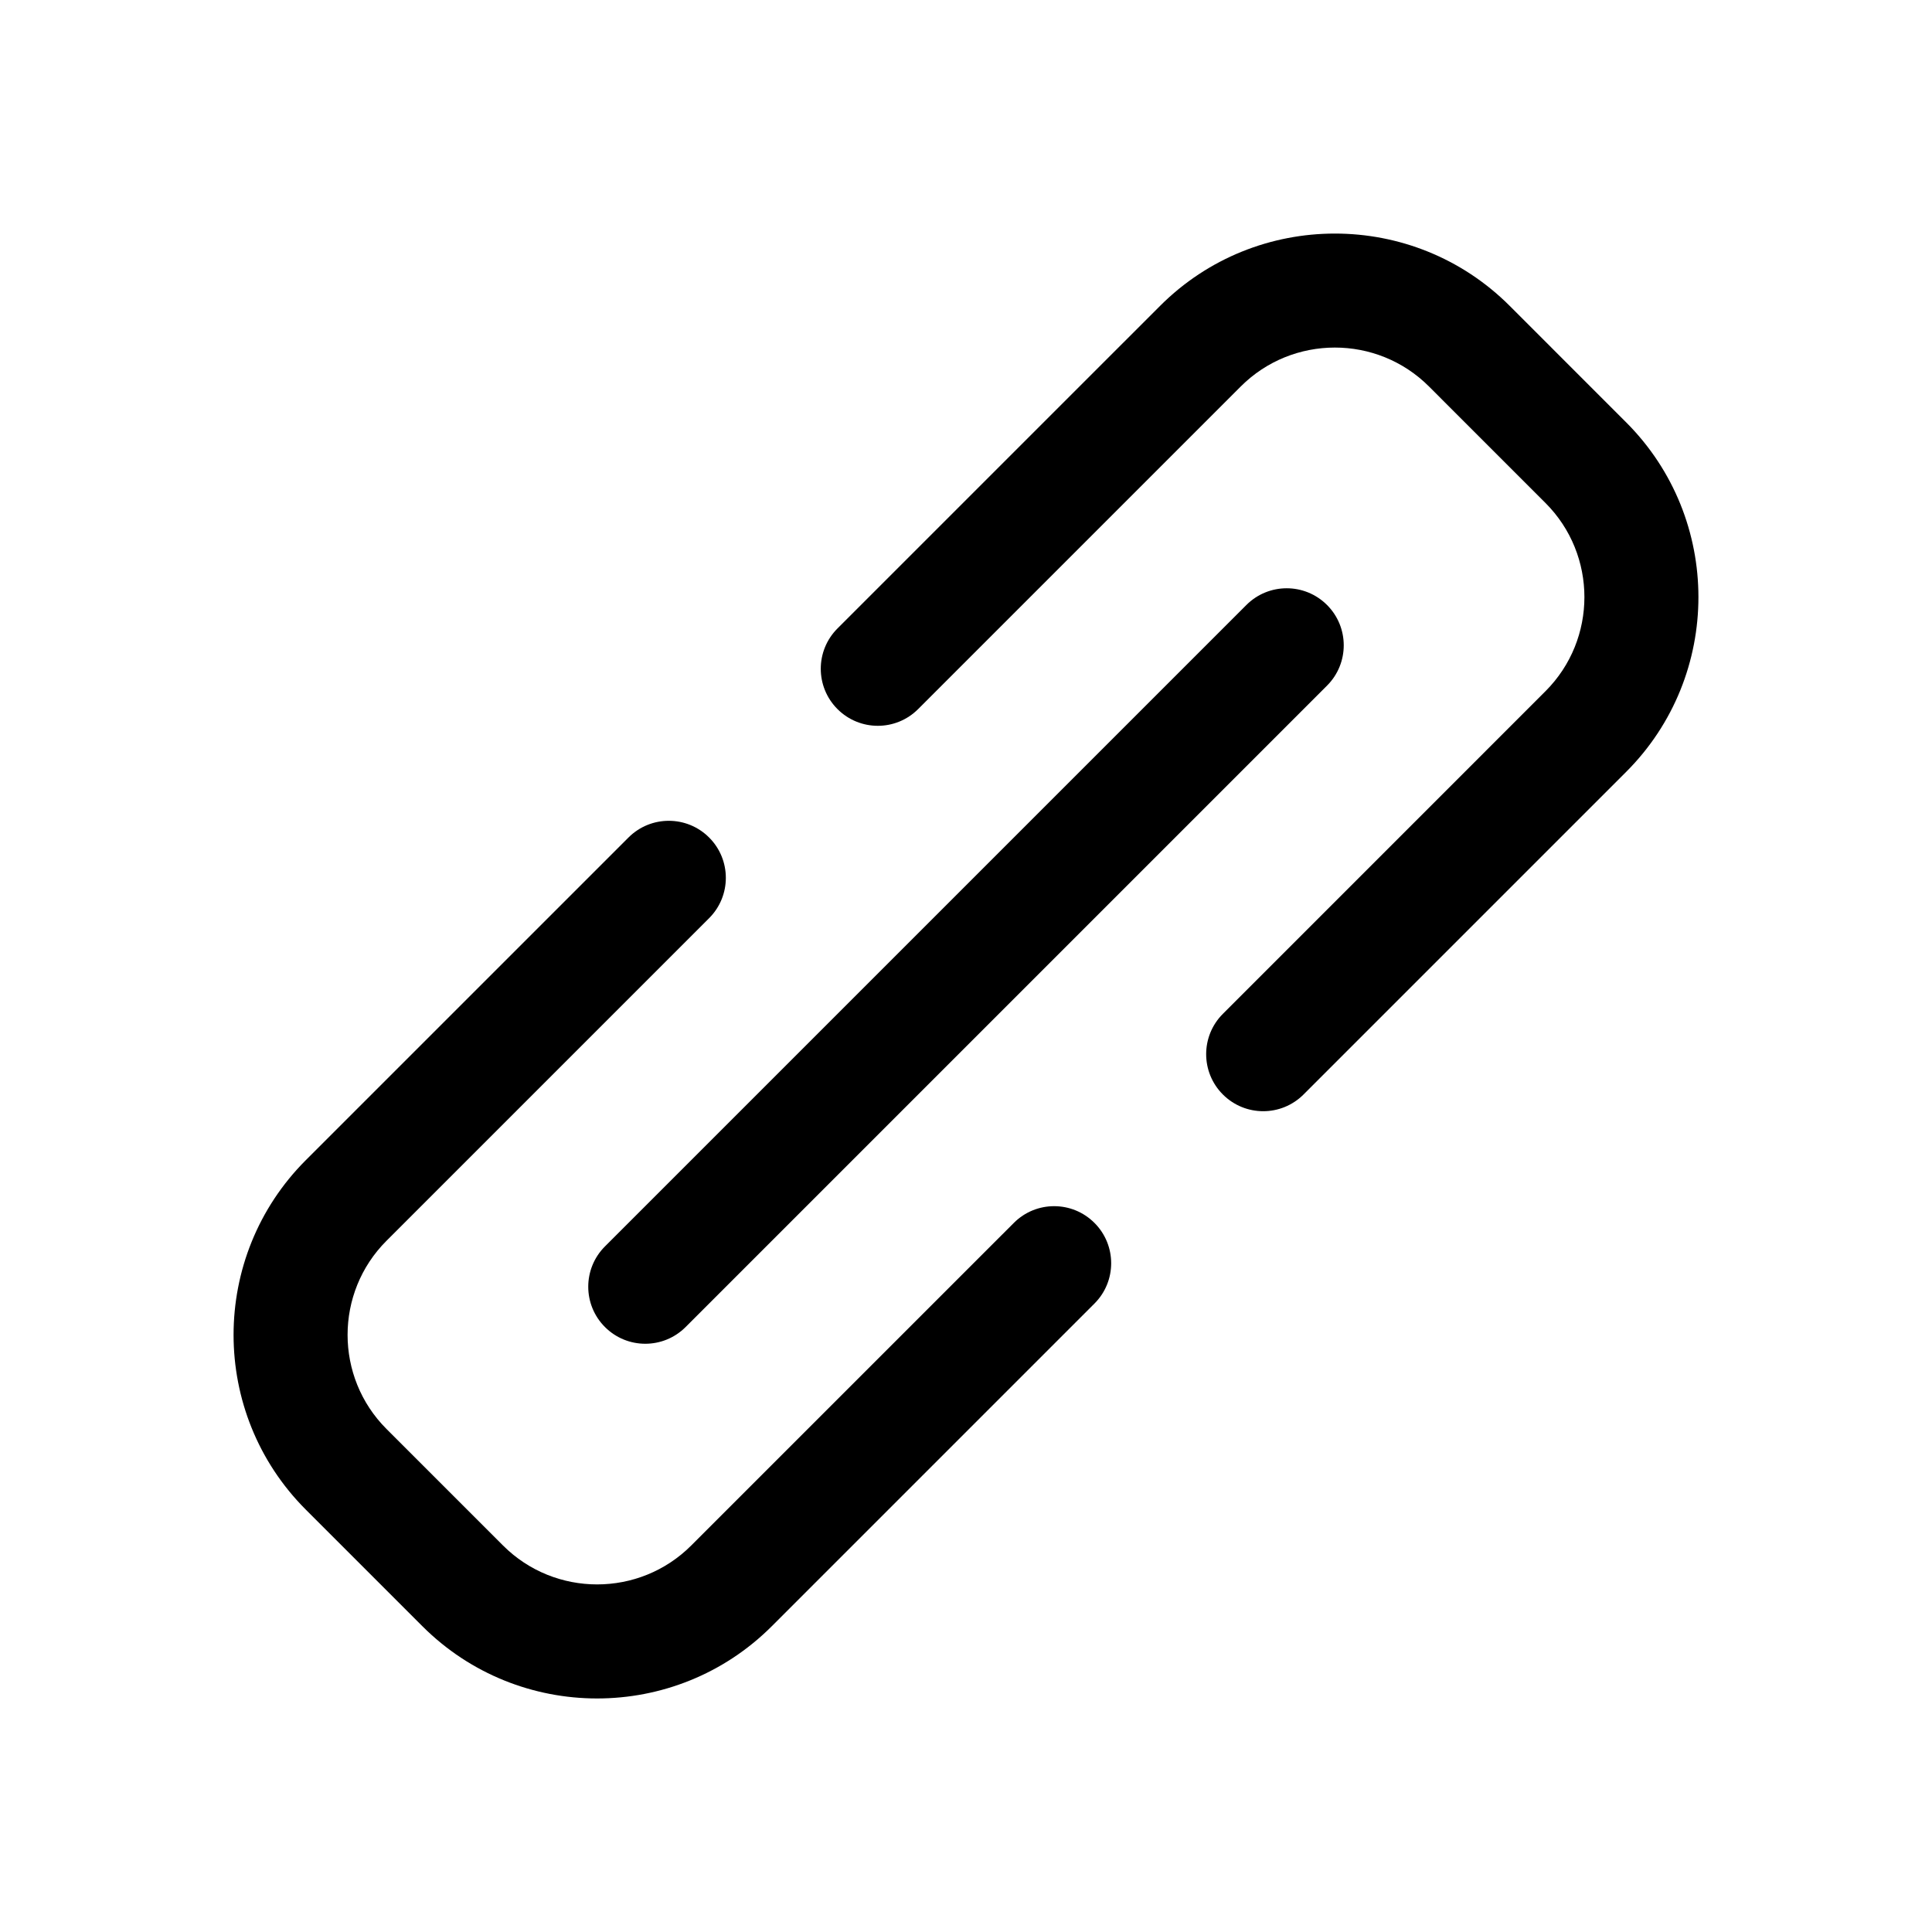
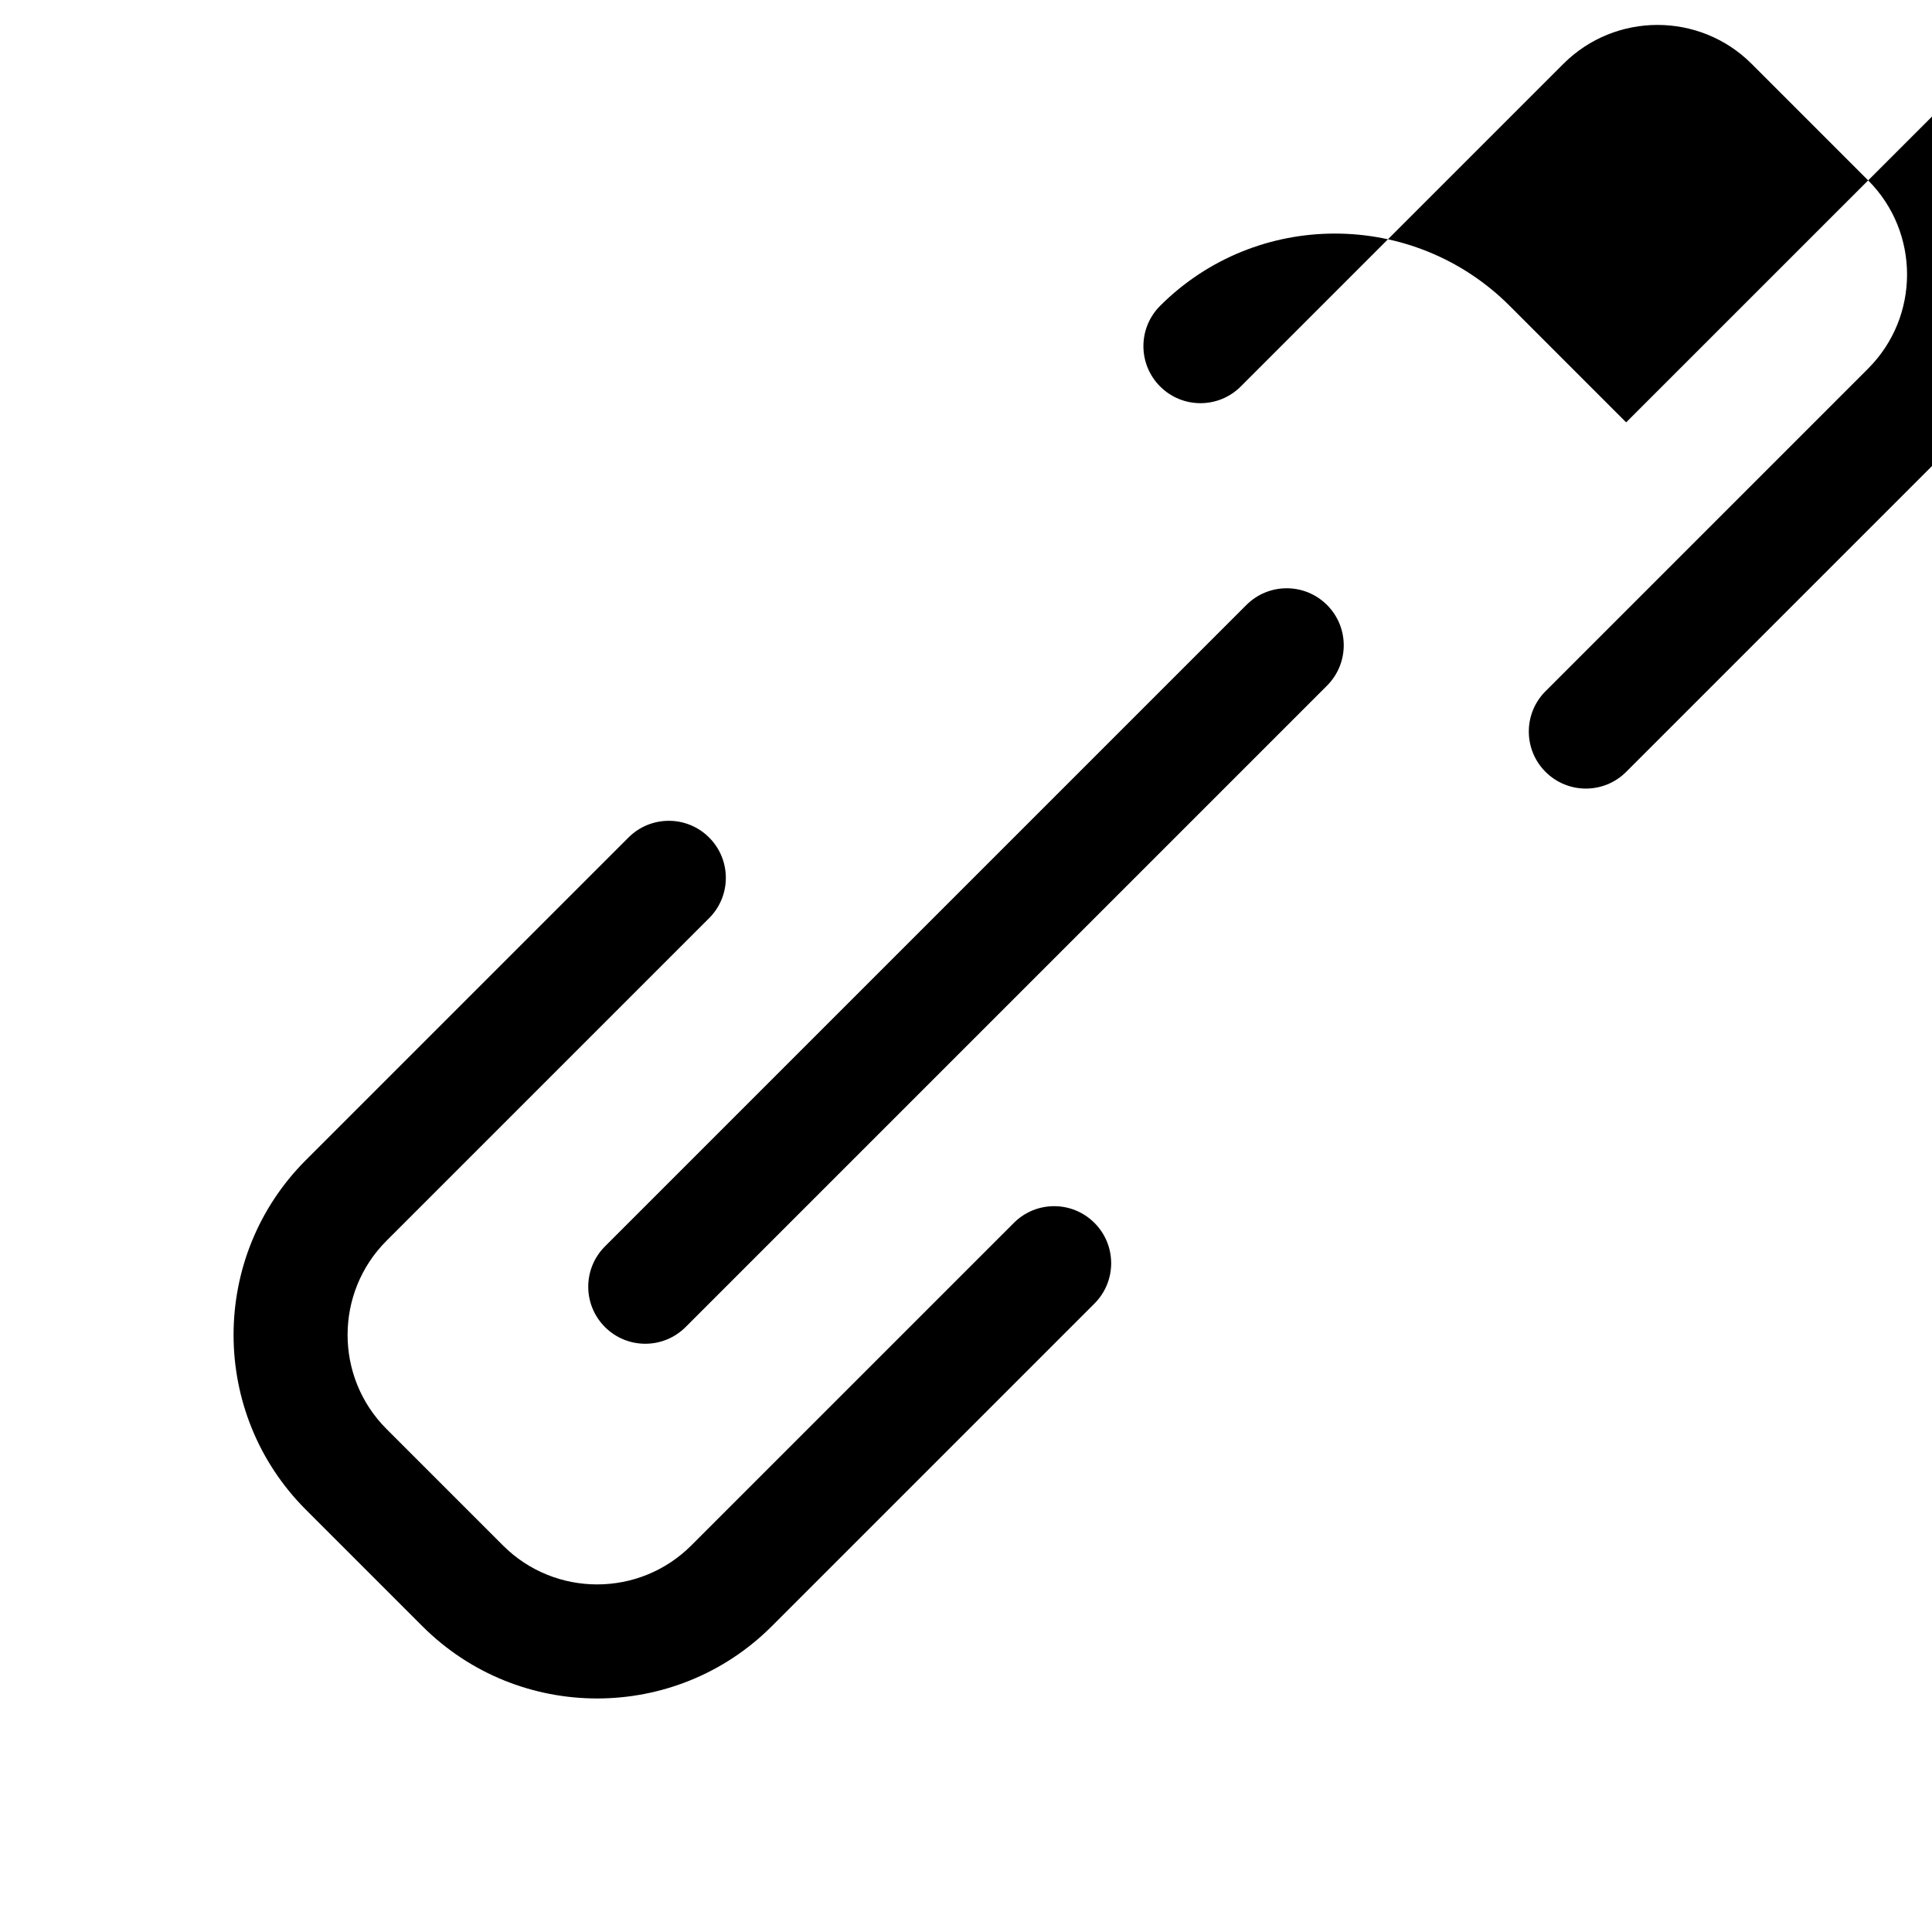
<svg xmlns="http://www.w3.org/2000/svg" fill="#000000" width="800px" height="800px" version="1.1" viewBox="144 144 512 512">
-   <path d="m574.95 255.93-30.879-30.883c-25.531-25.531-67.086-25.531-92.625 0l-85.504 85.5c-5.906 5.898-5.906 15.473 0 21.371 5.906 5.906 15.469 5.906 21.371 0l85.5-85.5c13.75-13.742 36.117-13.75 49.879 0l30.879 30.883c13.75 13.75 13.75 36.125 0 49.871l-85.496 85.508c-5.906 5.898-5.906 15.473 0 21.371 2.953 2.953 6.82 4.43 10.688 4.43 3.863 0 7.734-1.477 10.688-4.43l85.5-85.5c25.531-25.535 25.531-67.082 0-92.621zm-162.27 212.15-85.5 85.496c-13.75 13.742-36.113 13.75-49.871 0l-30.883-30.883c-13.75-13.75-13.75-36.125 0-49.871l85.5-85.5c5.906-5.898 5.906-15.473 0-21.371-5.906-5.906-15.469-5.906-21.371 0l-85.508 85.5c-25.531 25.531-25.531 67.082 0 92.621l30.883 30.883c12.766 12.766 29.539 19.156 46.309 19.156 16.766 0 33.539-6.387 46.305-19.156l85.5-85.5c5.906-5.898 5.906-15.473 0-21.371-5.898-5.91-15.465-5.91-21.363-0.004zm-108.36 27.598c2.953 2.953 6.82 4.43 10.688 4.43 3.863 0 7.734-1.477 10.688-4.43l169.98-169.98c5.906-5.898 5.906-15.473 0-21.371-5.906-5.906-15.469-5.906-21.371 0l-169.98 169.98c-5.91 5.898-5.91 15.473-0.004 21.371z" />
+   <path d="m574.95 255.93-30.879-30.883c-25.531-25.531-67.086-25.531-92.625 0c-5.906 5.898-5.906 15.473 0 21.371 5.906 5.906 15.469 5.906 21.371 0l85.5-85.5c13.75-13.742 36.117-13.75 49.879 0l30.879 30.883c13.75 13.75 13.75 36.125 0 49.871l-85.496 85.508c-5.906 5.898-5.906 15.473 0 21.371 2.953 2.953 6.82 4.43 10.688 4.43 3.863 0 7.734-1.477 10.688-4.43l85.5-85.5c25.531-25.535 25.531-67.082 0-92.621zm-162.27 212.15-85.5 85.496c-13.75 13.742-36.113 13.75-49.871 0l-30.883-30.883c-13.75-13.75-13.75-36.125 0-49.871l85.5-85.5c5.906-5.898 5.906-15.473 0-21.371-5.906-5.906-15.469-5.906-21.371 0l-85.508 85.5c-25.531 25.531-25.531 67.082 0 92.621l30.883 30.883c12.766 12.766 29.539 19.156 46.309 19.156 16.766 0 33.539-6.387 46.305-19.156l85.5-85.5c5.906-5.898 5.906-15.473 0-21.371-5.898-5.91-15.465-5.91-21.363-0.004zm-108.36 27.598c2.953 2.953 6.82 4.43 10.688 4.43 3.863 0 7.734-1.477 10.688-4.43l169.98-169.98c5.906-5.898 5.906-15.473 0-21.371-5.906-5.906-15.469-5.906-21.371 0l-169.98 169.98c-5.91 5.898-5.91 15.473-0.004 21.371z" />
</svg>